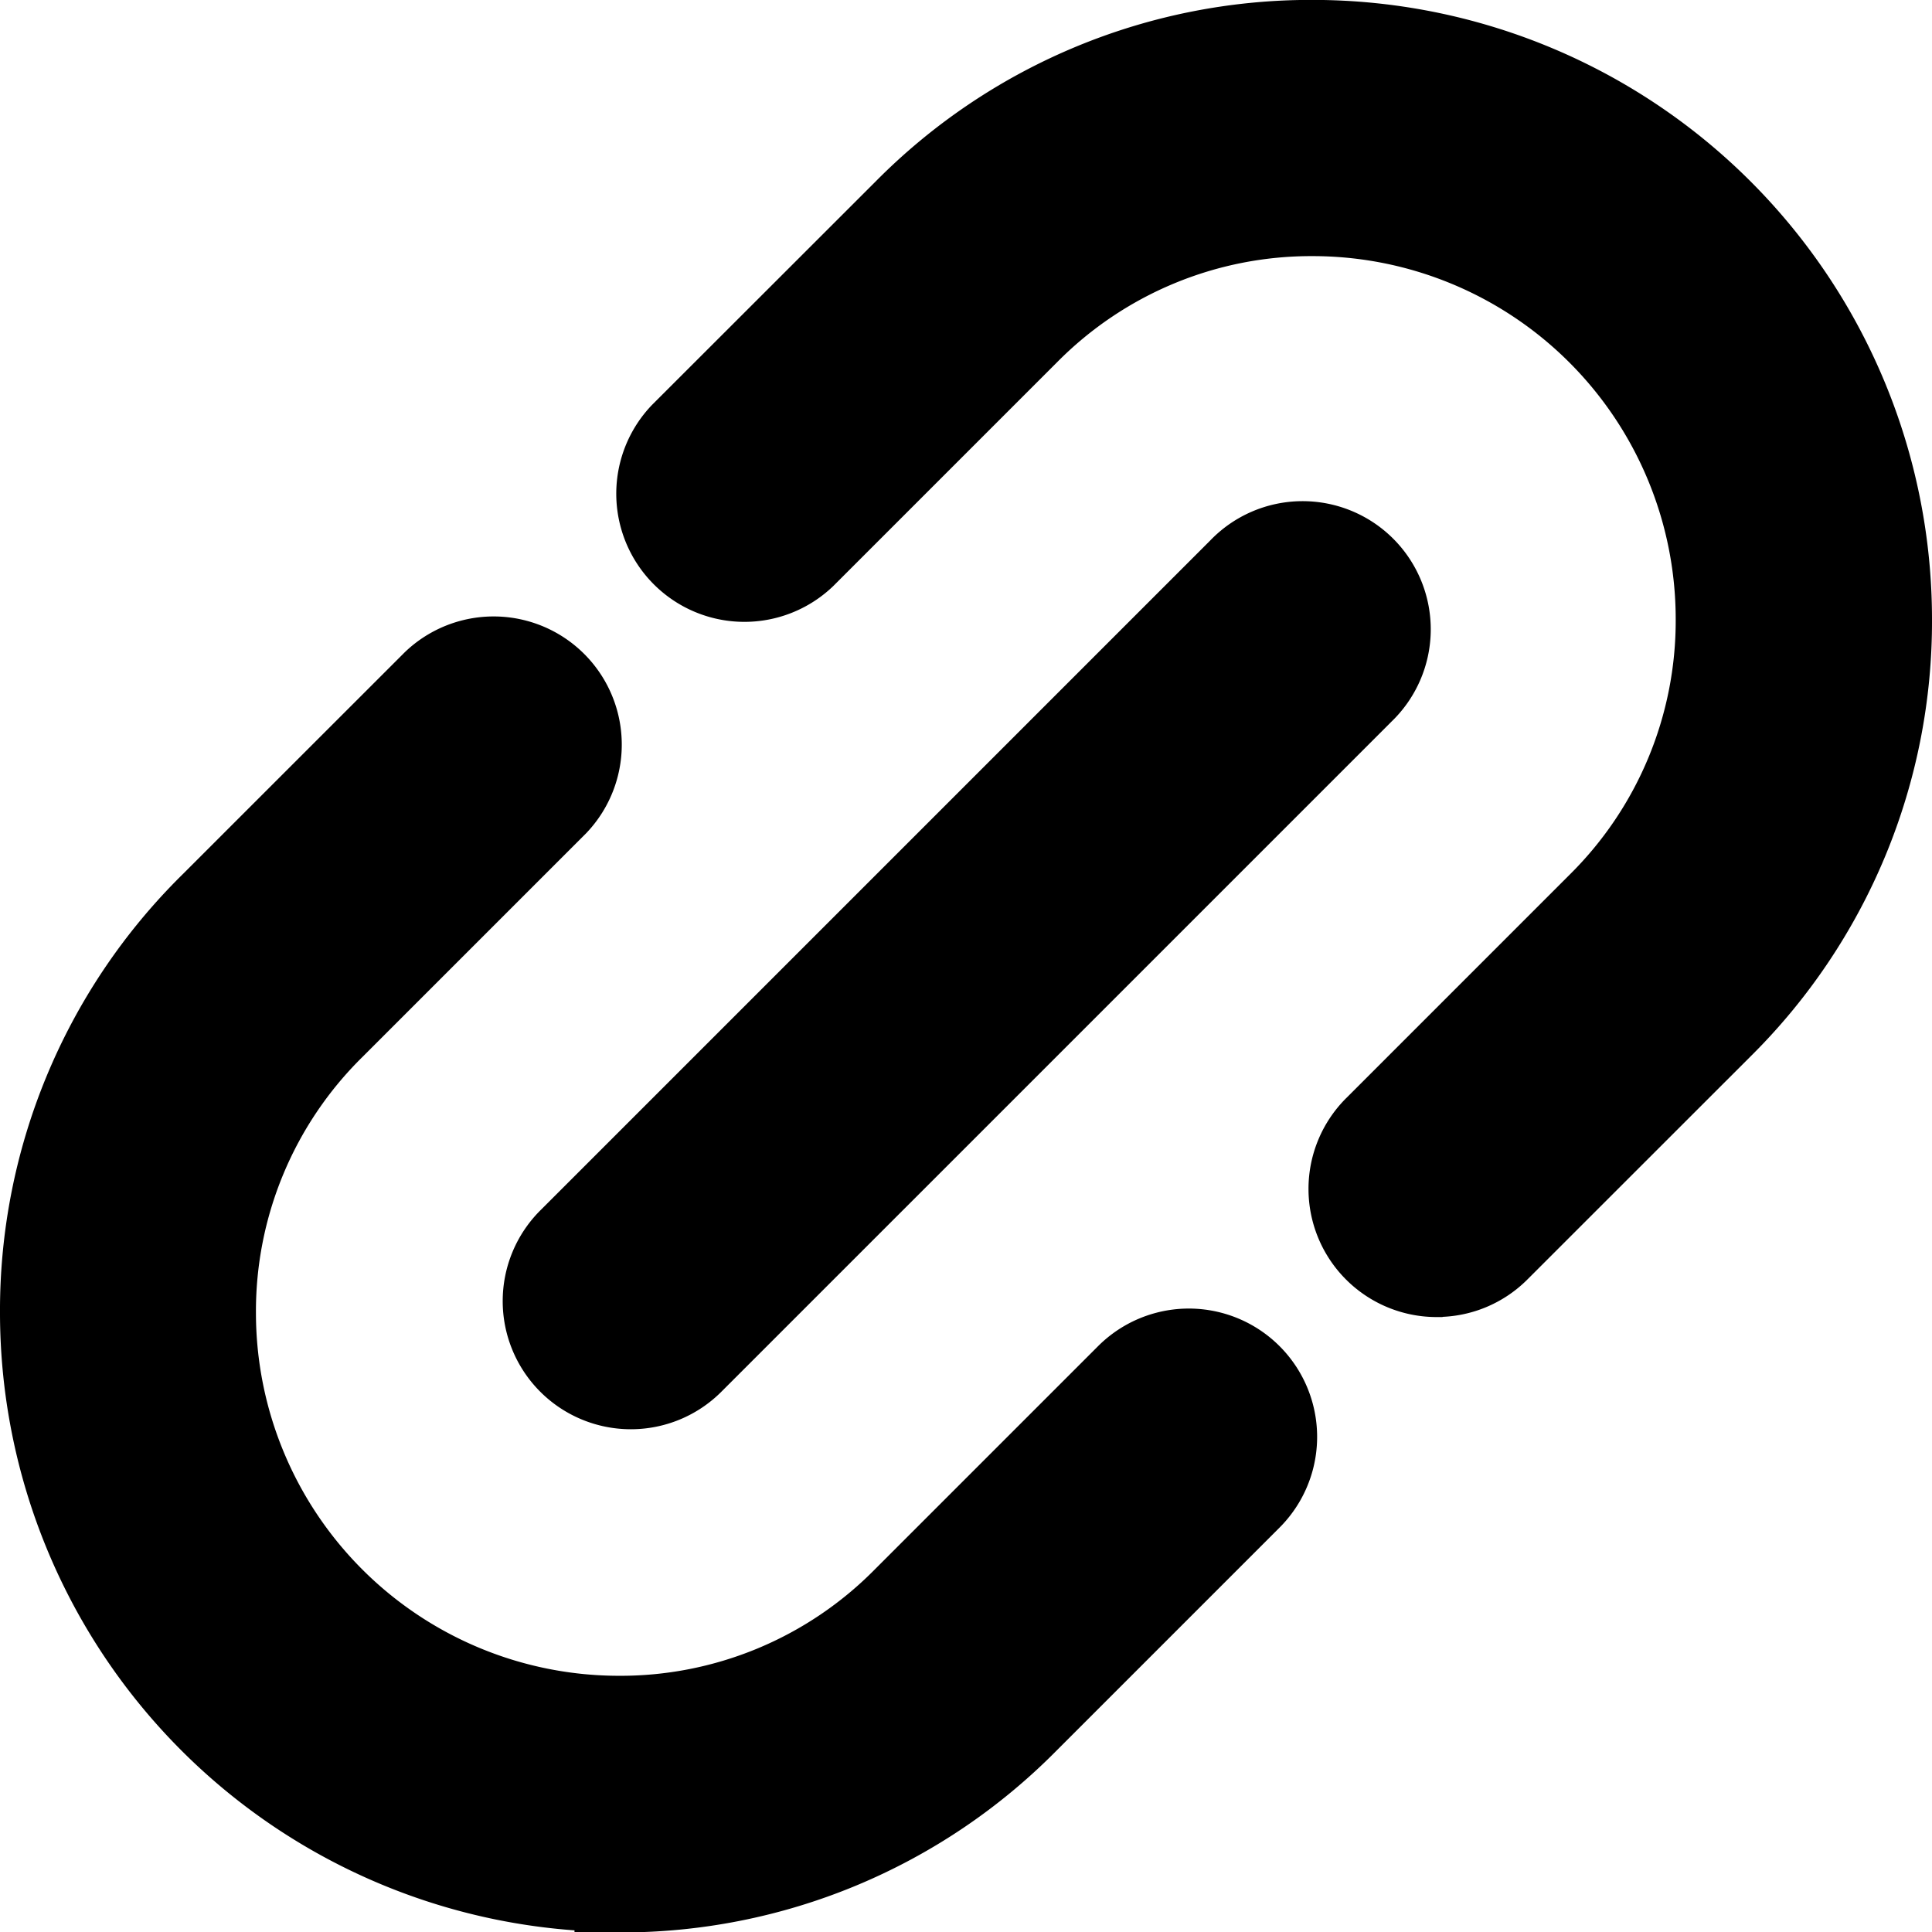
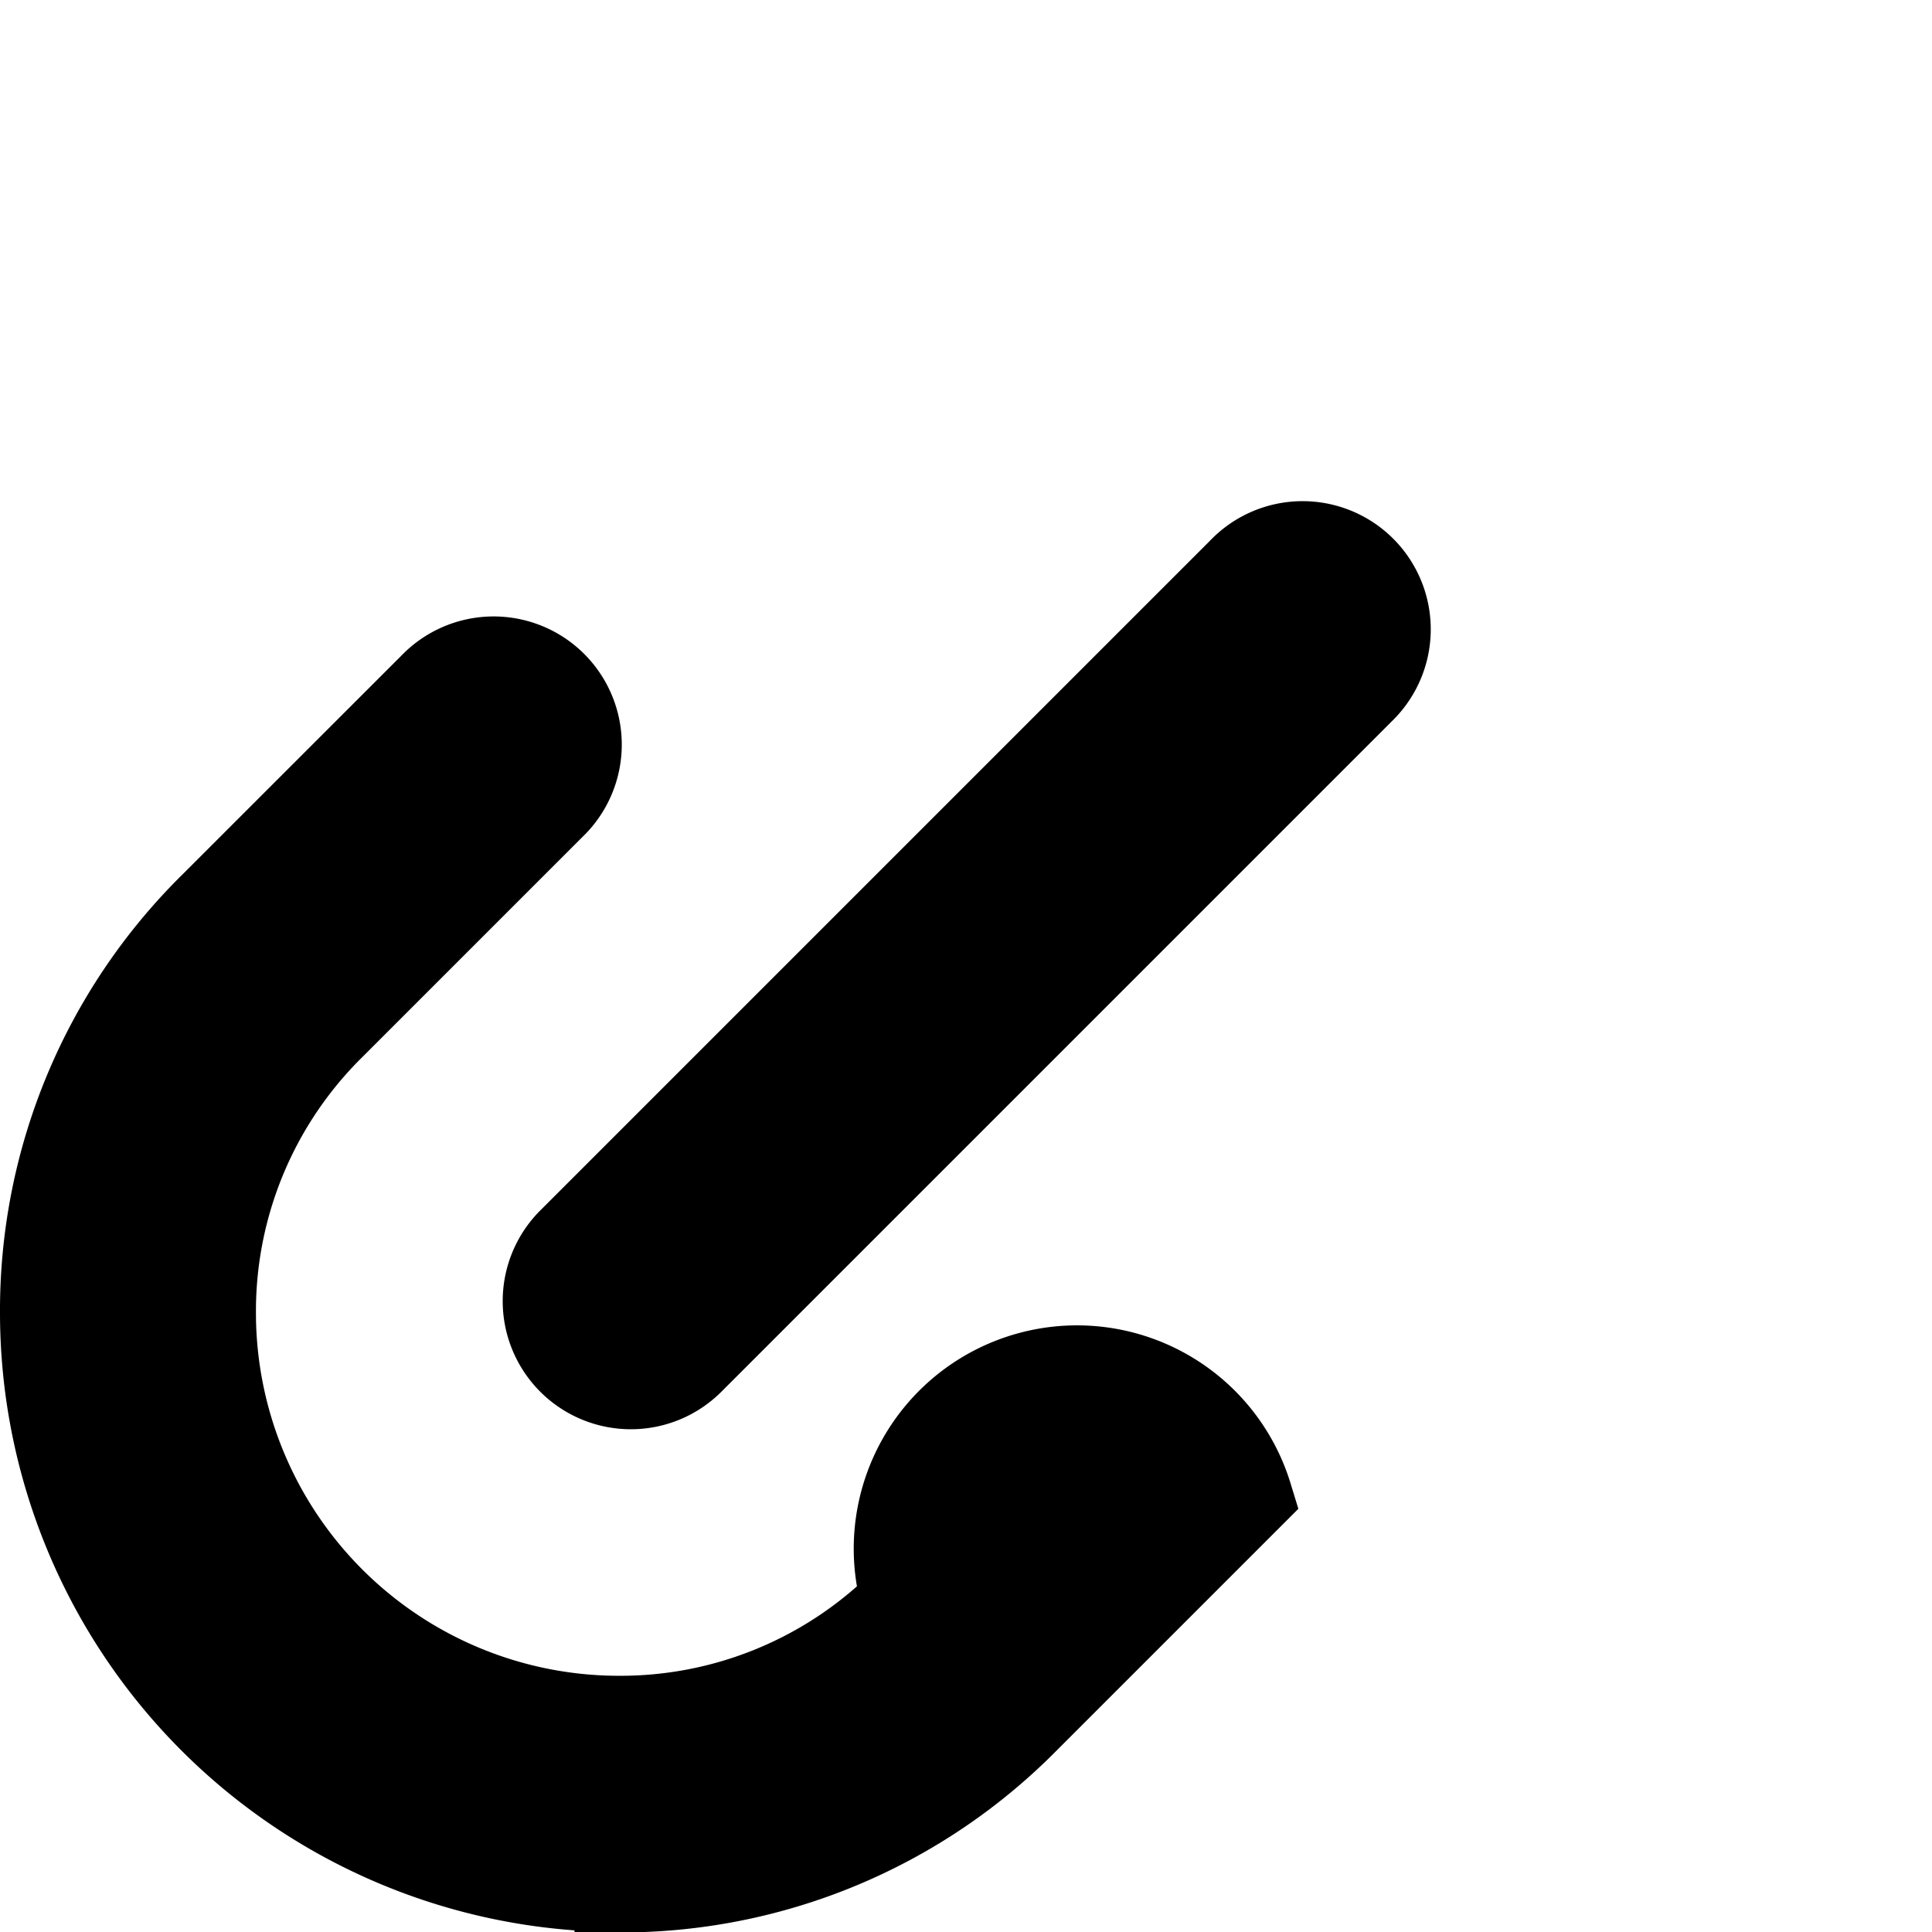
<svg xmlns="http://www.w3.org/2000/svg" width="21.785" height="21.785" viewBox="0 0 21.785 21.785">
  <defs>
    <style>.a{stroke:#000;}</style>
  </defs>
  <g transform="translate(0.5 0.5)">
-     <path class="a" d="M165.327,13.852a.945.945,0,0,1-.668-1.613l2.518-2.518a4.526,4.526,0,0,0,1.346-3.243,4.594,4.594,0,0,0-4.589-4.589,4.527,4.527,0,0,0-3.24,1.343l-2.521,2.521a.945.945,0,0,1-1.336-1.336L159.356,1.9A6.4,6.4,0,0,1,163.935,0a6.486,6.486,0,0,1,6.478,6.478,6.4,6.4,0,0,1-1.9,4.582l-2.515,2.514a.94.94,0,0,1-.667.277Zm0,0" transform="translate(-149.628 -0.001)" />
-     <path class="a" d="M6.478,170.413A6.486,6.486,0,0,1,0,163.935a6.4,6.4,0,0,1,1.9-4.582l2.515-2.514a.945.945,0,0,1,1.336,1.336l-2.518,2.518a4.523,4.523,0,0,0-1.347,3.242,4.594,4.594,0,0,0,4.589,4.589,4.527,4.527,0,0,0,3.24-1.343l2.521-2.521A.945.945,0,0,1,13.574,166l-2.518,2.518a6.4,6.4,0,0,1-4.578,1.9Zm0,0" transform="translate(0 -149.628)" />
+     <path class="a" d="M6.478,170.413A6.486,6.486,0,0,1,0,163.935a6.4,6.4,0,0,1,1.9-4.582l2.515-2.514a.945.945,0,0,1,1.336,1.336l-2.518,2.518a4.523,4.523,0,0,0-1.347,3.242,4.594,4.594,0,0,0,4.589,4.589,4.527,4.527,0,0,0,3.24-1.343A.945.945,0,0,1,13.574,166l-2.518,2.518a6.4,6.4,0,0,1-4.578,1.9Zm0,0" transform="translate(0 -149.628)" />
    <path class="a" d="M128.94,137.443a.945.945,0,0,1-.668-1.613l7.558-7.558a.945.945,0,1,1,1.336,1.336l-7.558,7.558A.942.942,0,0,1,128.94,137.443Zm0,0" transform="translate(-122.327 -122.327)" />
  </g>
</svg>